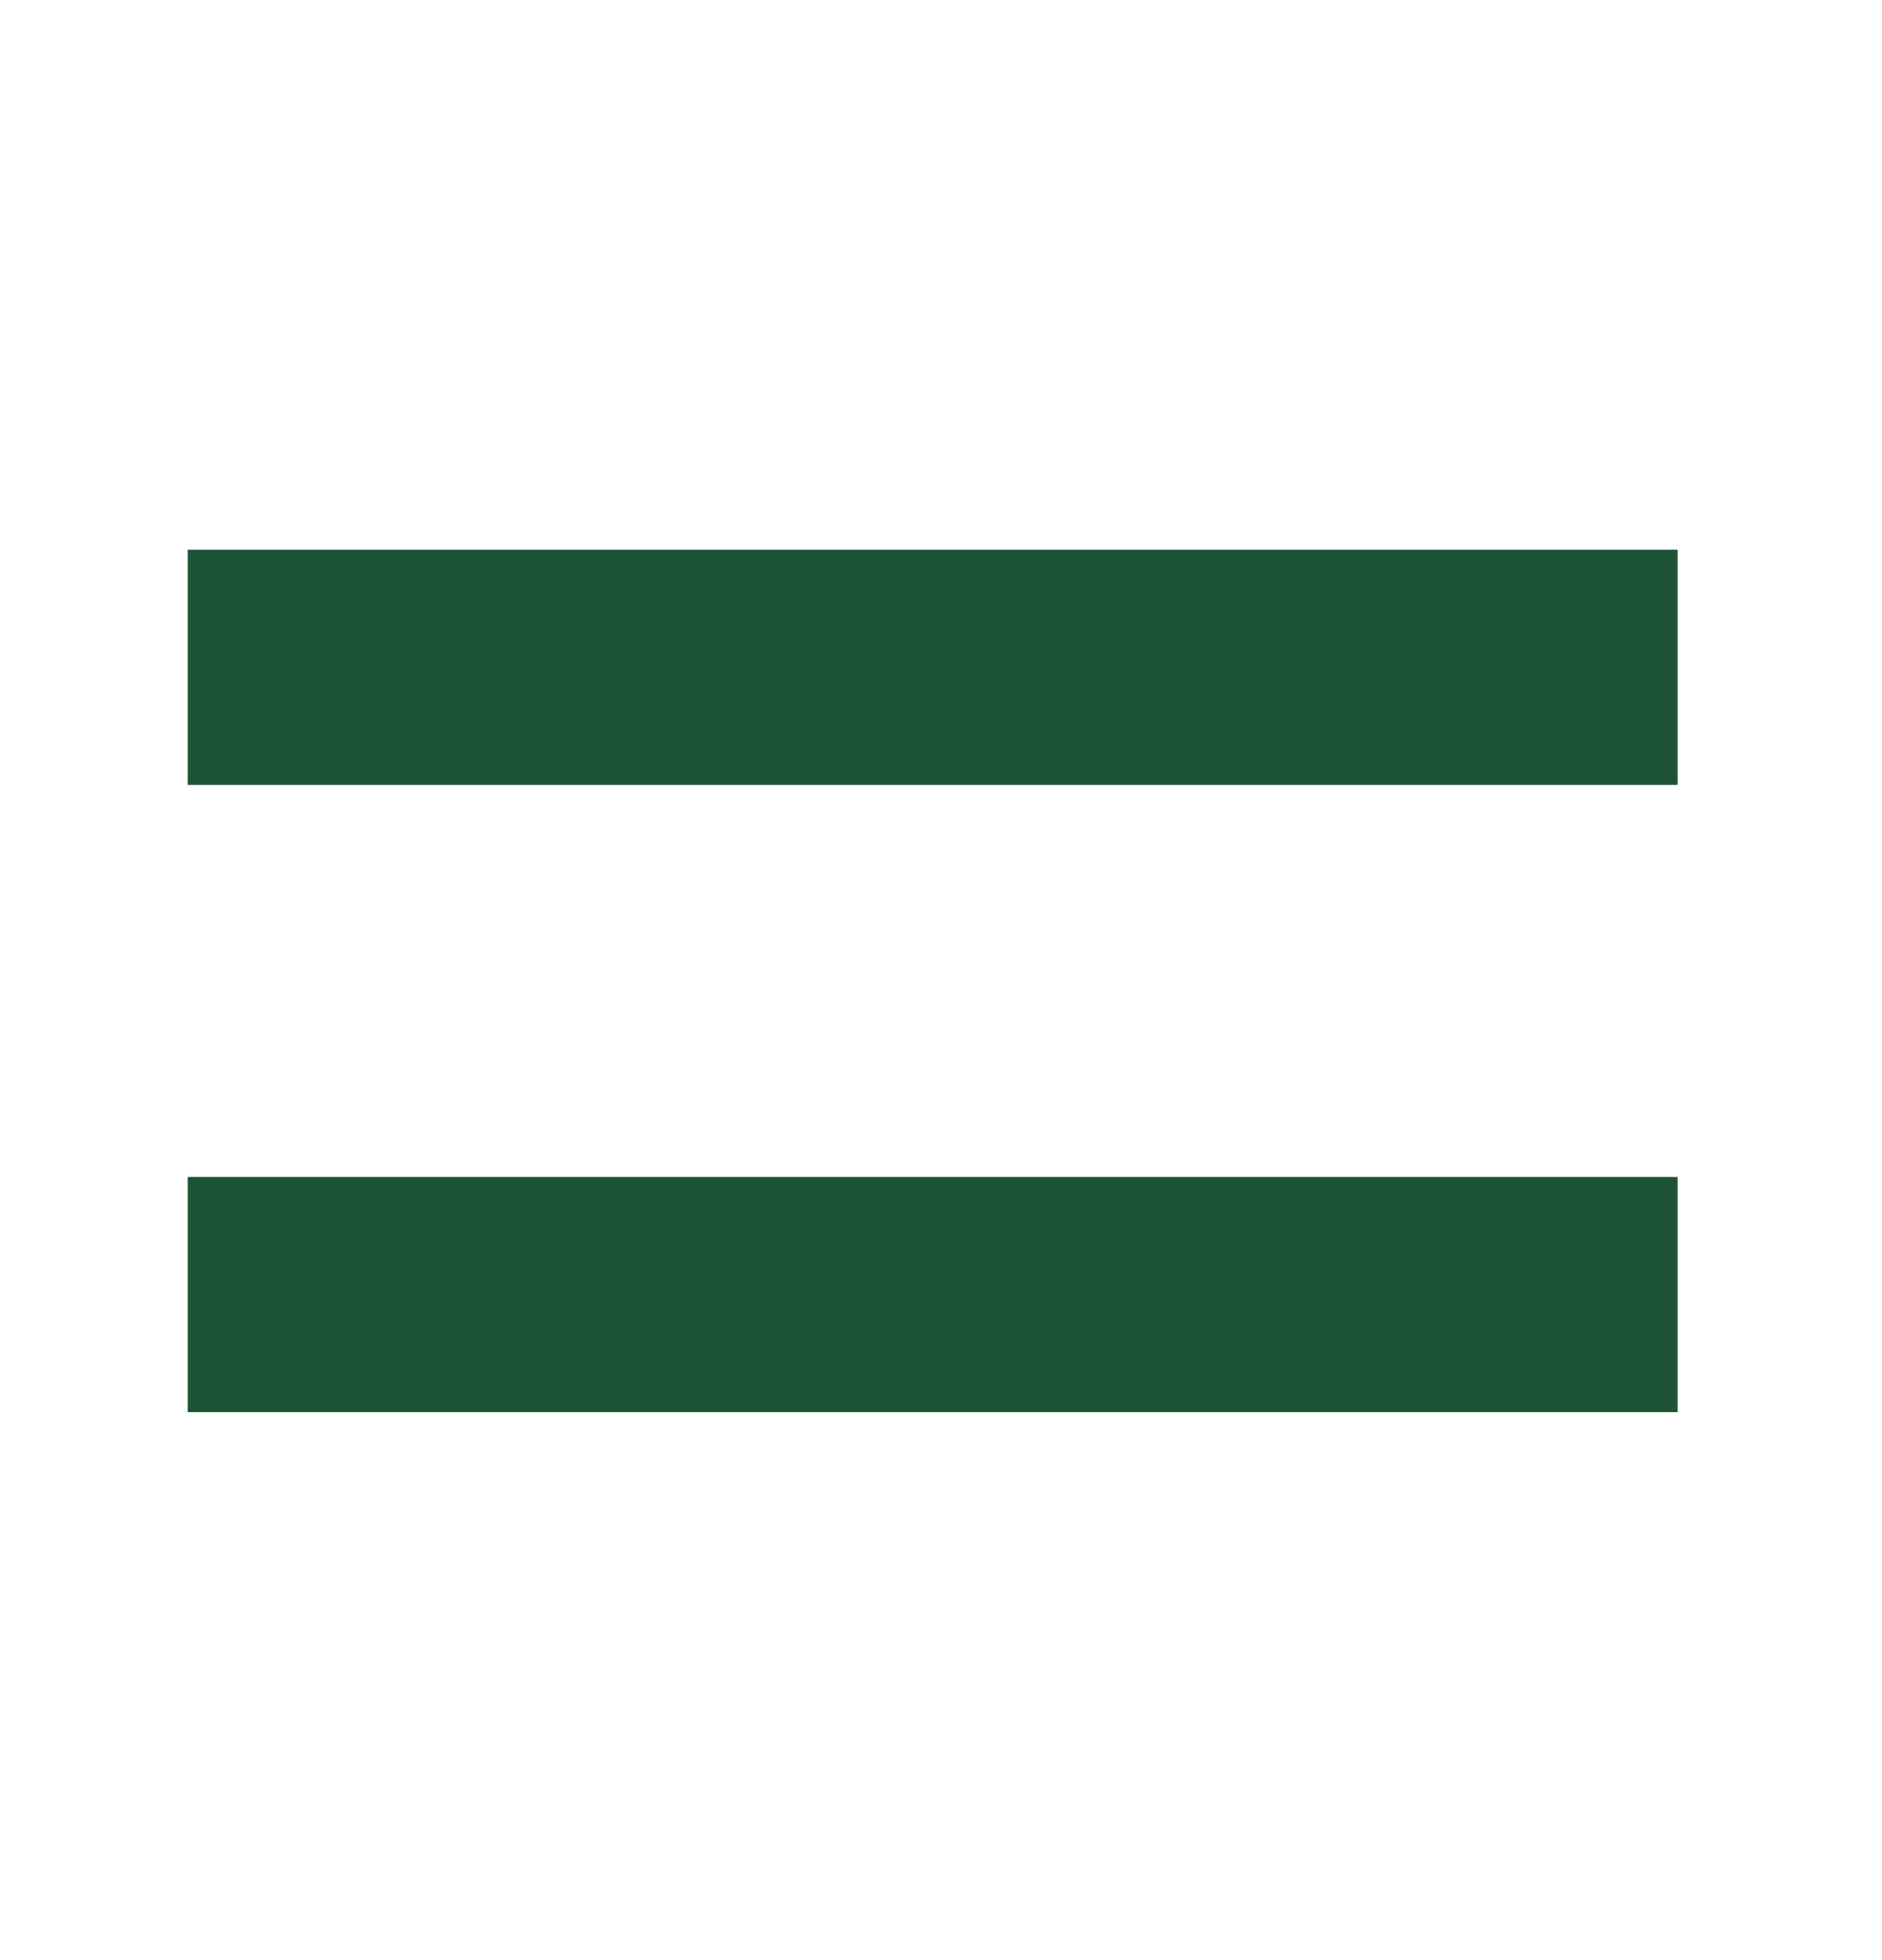
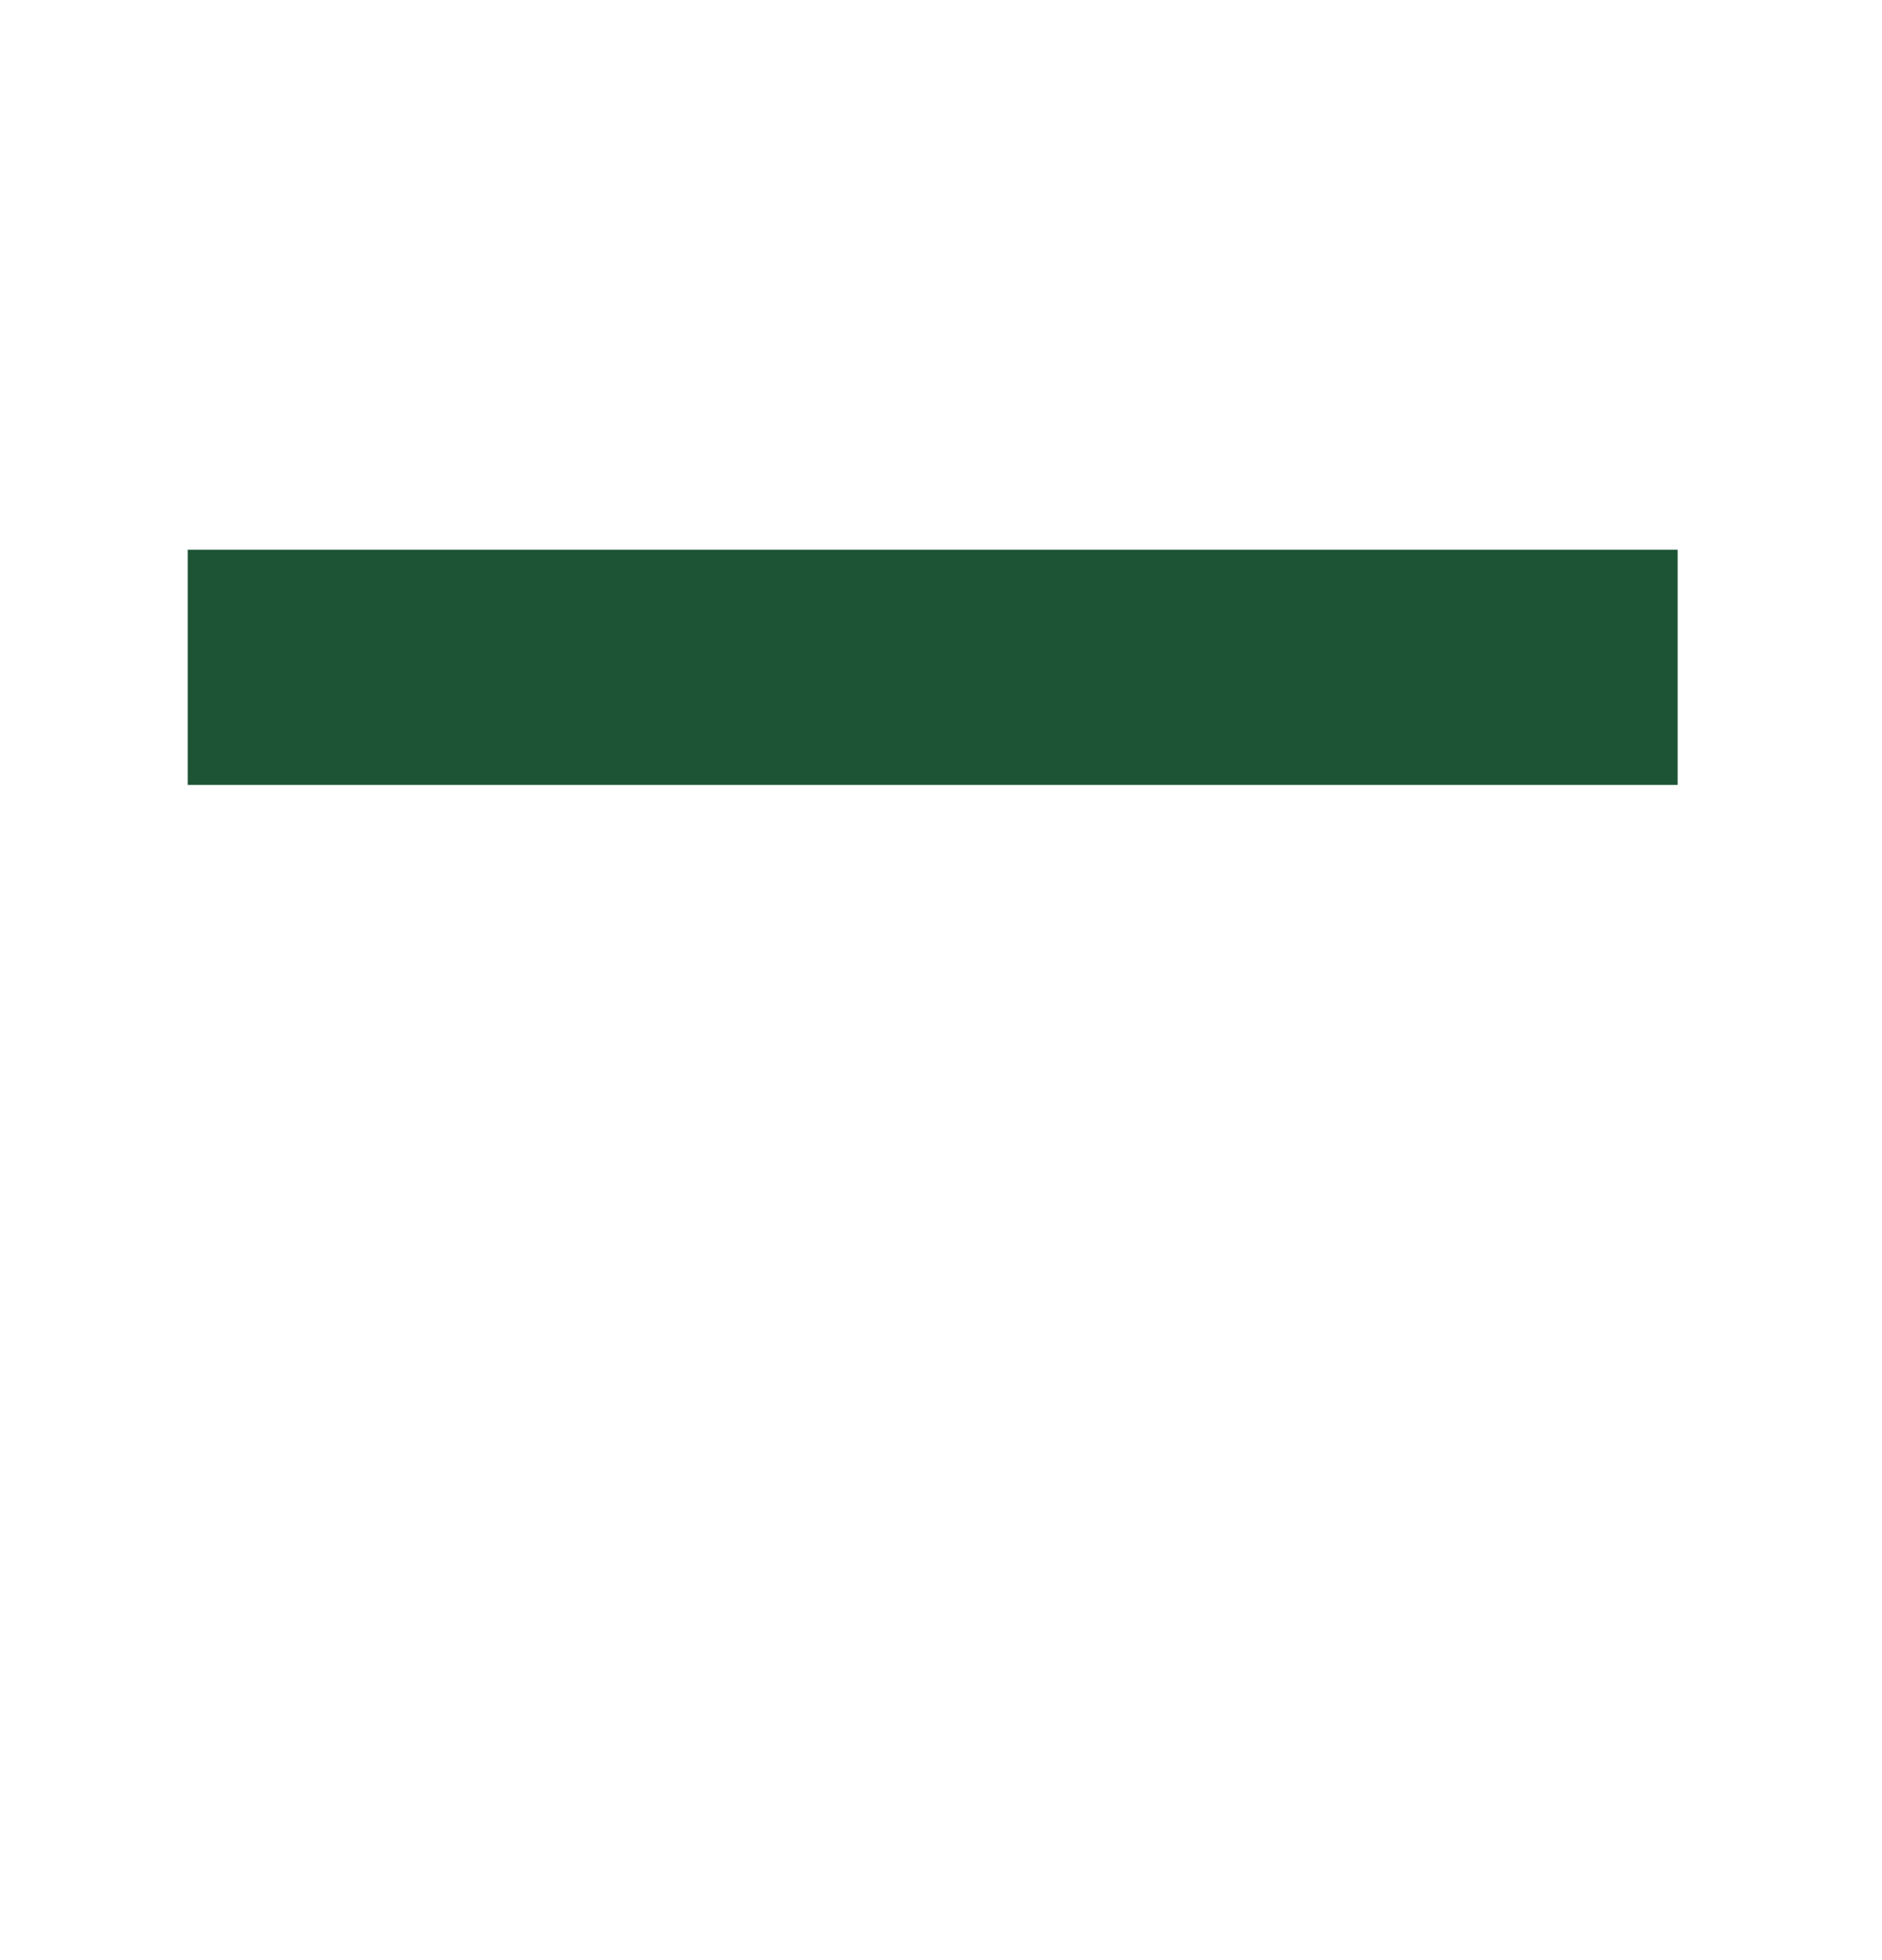
<svg xmlns="http://www.w3.org/2000/svg" width="24" height="25" viewBox="0 0 24 25" fill="none">
  <path d="M3.894 8.511H19.894" stroke="#1D5436" stroke-width="3" stroke-linecap="square" stroke-linejoin="round" />
-   <path d="M3.894 16.511H19.894" stroke="#1D5436" stroke-width="3" stroke-linecap="square" stroke-linejoin="round" />
</svg>